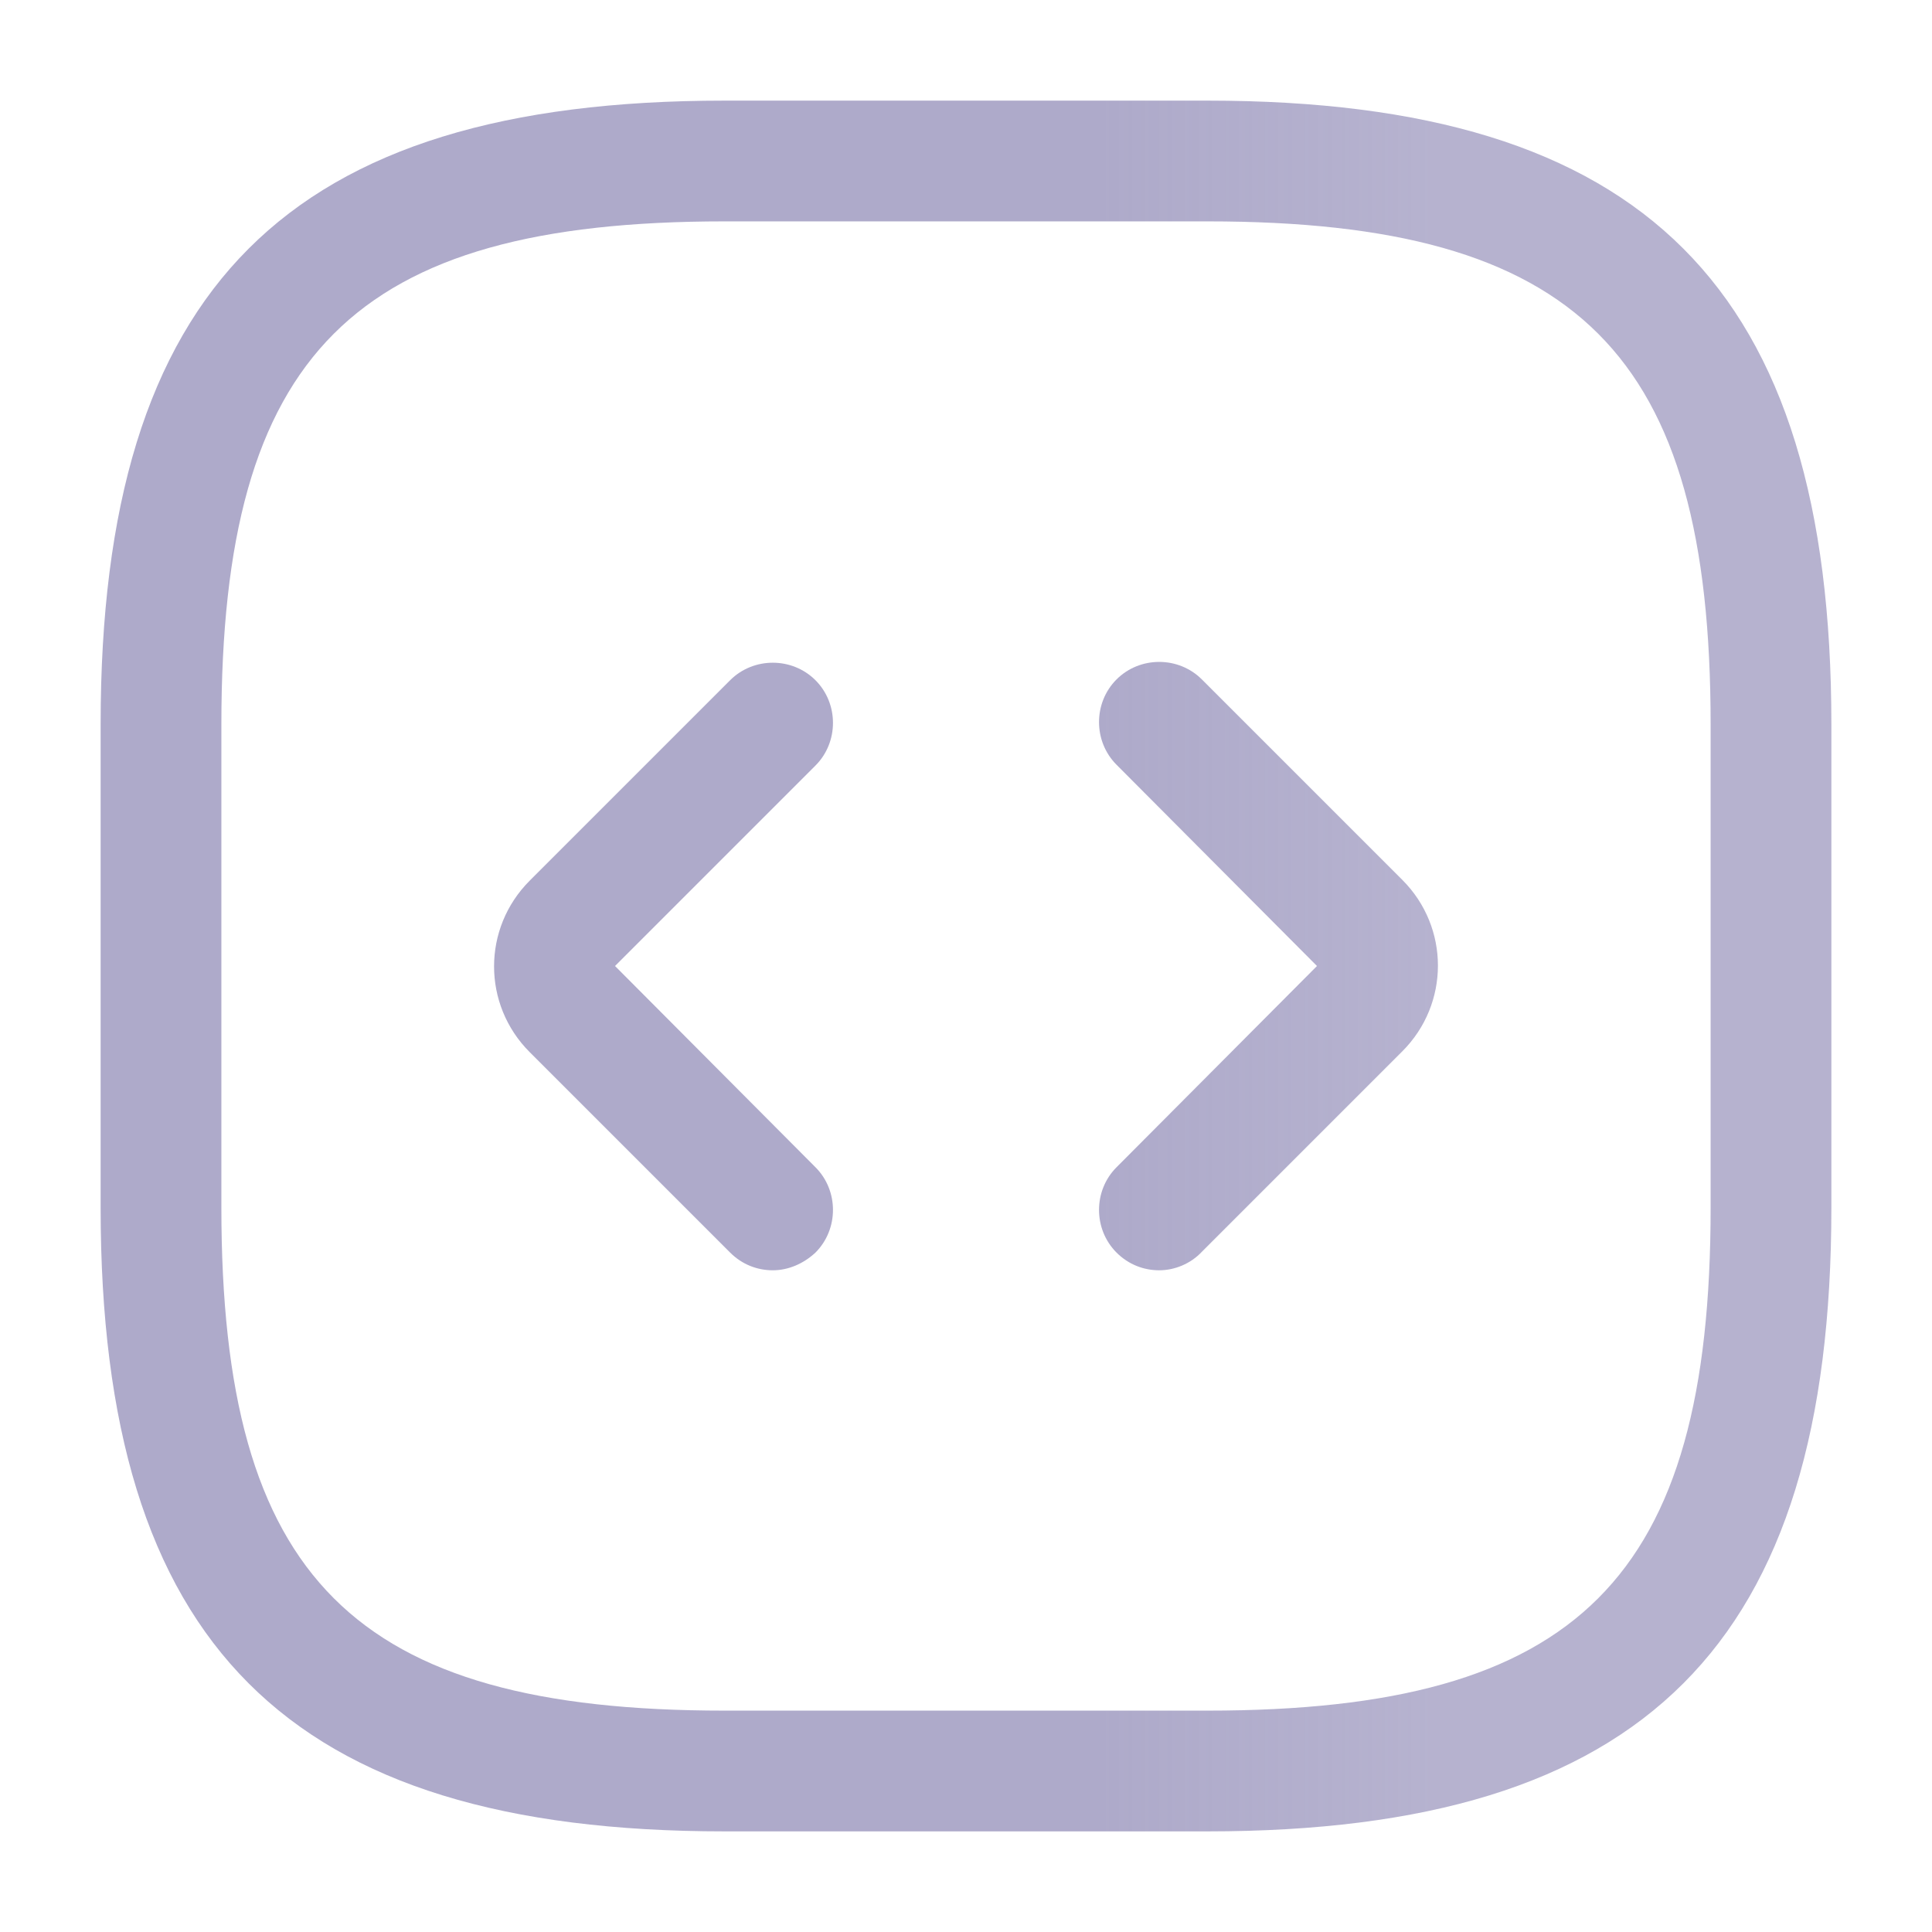
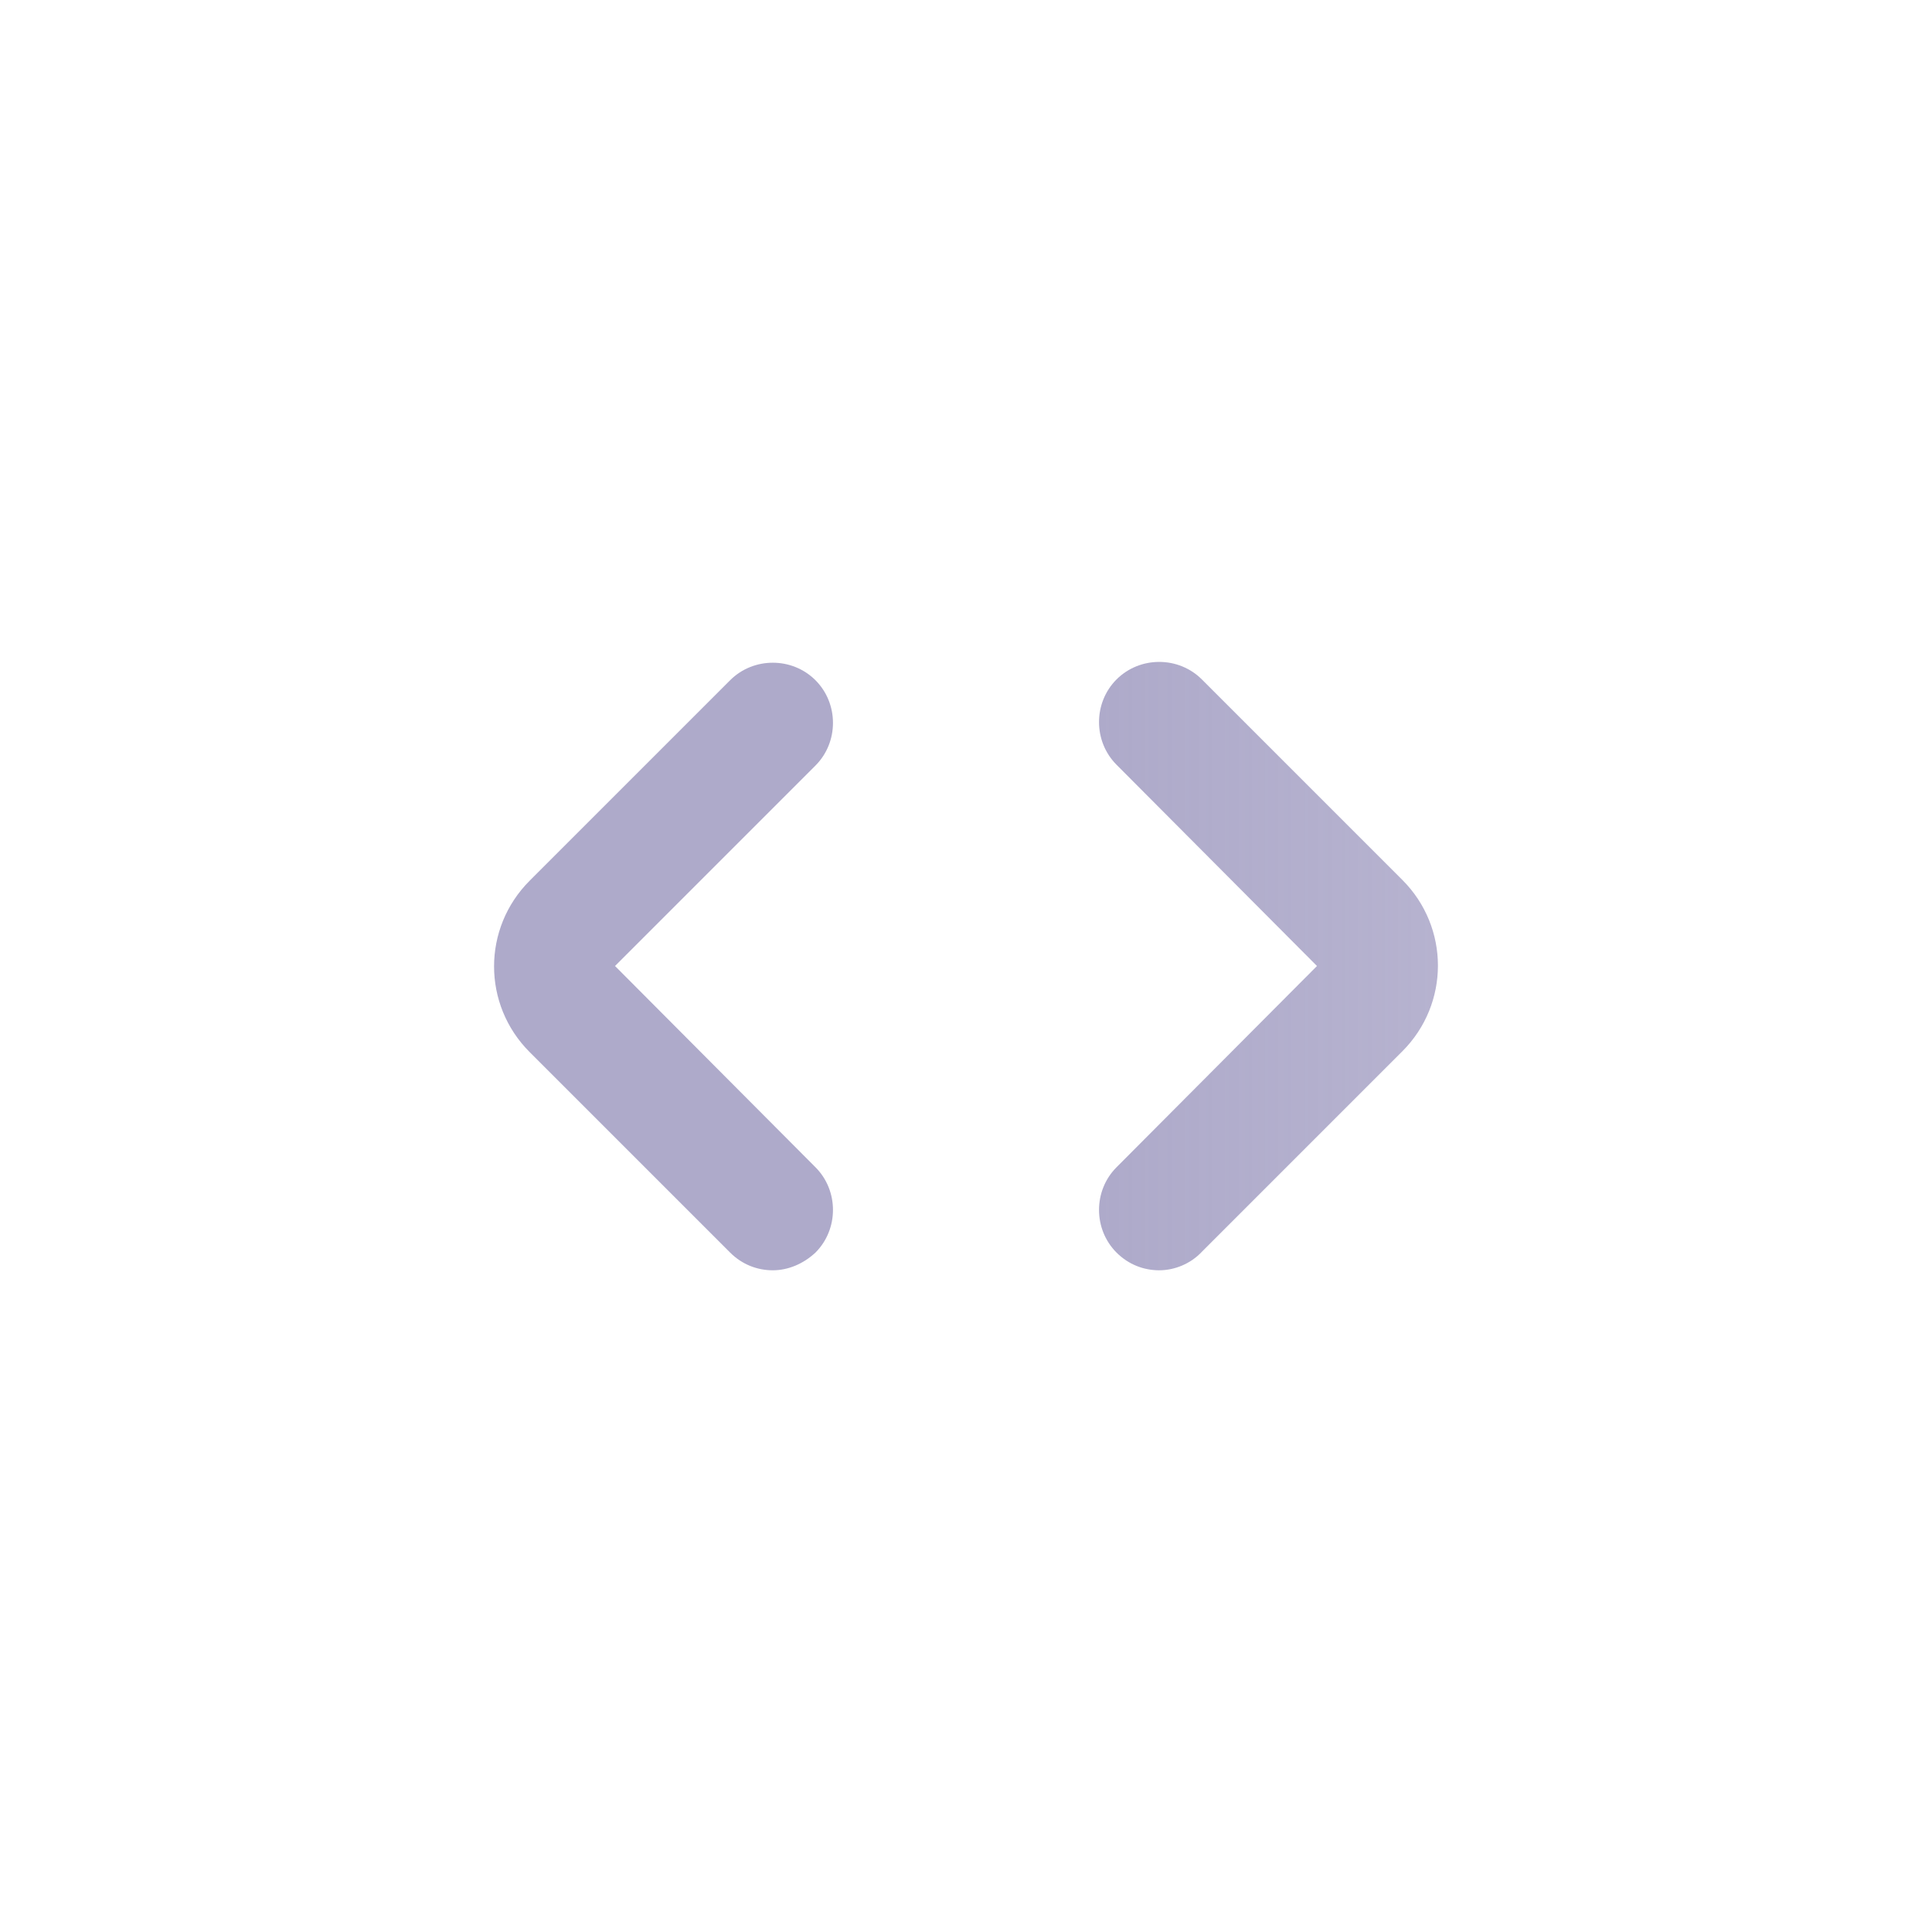
<svg xmlns="http://www.w3.org/2000/svg" width="24" height="24" viewBox="0 0 24 24" fill="none">
-   <path d="M15 22.75H9C3.57 22.75 1.25 20.43 1.25 15V9C1.25 3.57 3.57 1.25 9 1.25H15C20.43 1.25 22.75 3.57 22.75 9V15C22.75 20.43 20.43 22.75 15 22.75ZM9 2.75C4.39 2.75 2.75 4.39 2.75 9V15C2.75 19.61 4.39 21.25 9 21.25H15C19.61 21.25 21.25 19.61 21.25 15V9C21.25 4.39 19.61 2.75 15 2.75H9Z" fill="url(#paint0_linear_1729_22859)" />
  <path d="M9.6 15.78C9.41 15.78 9.22 15.71 9.07 15.56L6.58 13.07C5.99 12.48 5.99 11.53 6.58 10.94L9.07 8.45C9.36 8.16 9.84 8.16 10.13 8.45C10.42 8.74 10.42 9.22 10.13 9.51L7.64 12L10.13 14.5C10.42 14.79 10.42 15.27 10.13 15.56C9.98 15.7 9.79 15.78 9.6 15.78Z" fill="url(#paint1_linear_1729_22859)" />
  <path d="M14.4 15.78C14.21 15.78 14.02 15.71 13.87 15.56C13.58 15.27 13.58 14.79 13.87 14.5L16.36 12L13.87 9.5C13.58 9.21 13.58 8.73 13.87 8.44C14.16 8.15 14.64 8.15 14.93 8.44L17.42 10.93C18.01 11.52 18.01 12.47 17.42 13.06L14.93 15.55C14.79 15.7 14.59 15.78 14.4 15.78Z" fill="url(#paint2_linear_1729_22859)" />
  <defs>
    <linearGradient id="paint0_linear_1729_22859" x1="13.652" y1="12.001" x2="17.862" y2="12.001" gradientUnits="userSpaceOnUse">
      <stop stop-color="#AEAACA" />
      <stop offset="1" stop-color="#AEAACA" stop-opacity="0.9" />
    </linearGradient>
    <linearGradient id="paint1_linear_1729_22859" x1="13.652" y1="12.001" x2="17.862" y2="12.001" gradientUnits="userSpaceOnUse">
      <stop stop-color="#AEAACA" />
      <stop offset="1" stop-color="#AEAACA" stop-opacity="0.9" />
    </linearGradient>
    <linearGradient id="paint2_linear_1729_22859" x1="13.652" y1="12.001" x2="17.862" y2="12.001" gradientUnits="userSpaceOnUse">
      <stop stop-color="#AEAACA" />
      <stop offset="1" stop-color="#AEAACA" stop-opacity="0.9" />
    </linearGradient>
  </defs>
</svg>